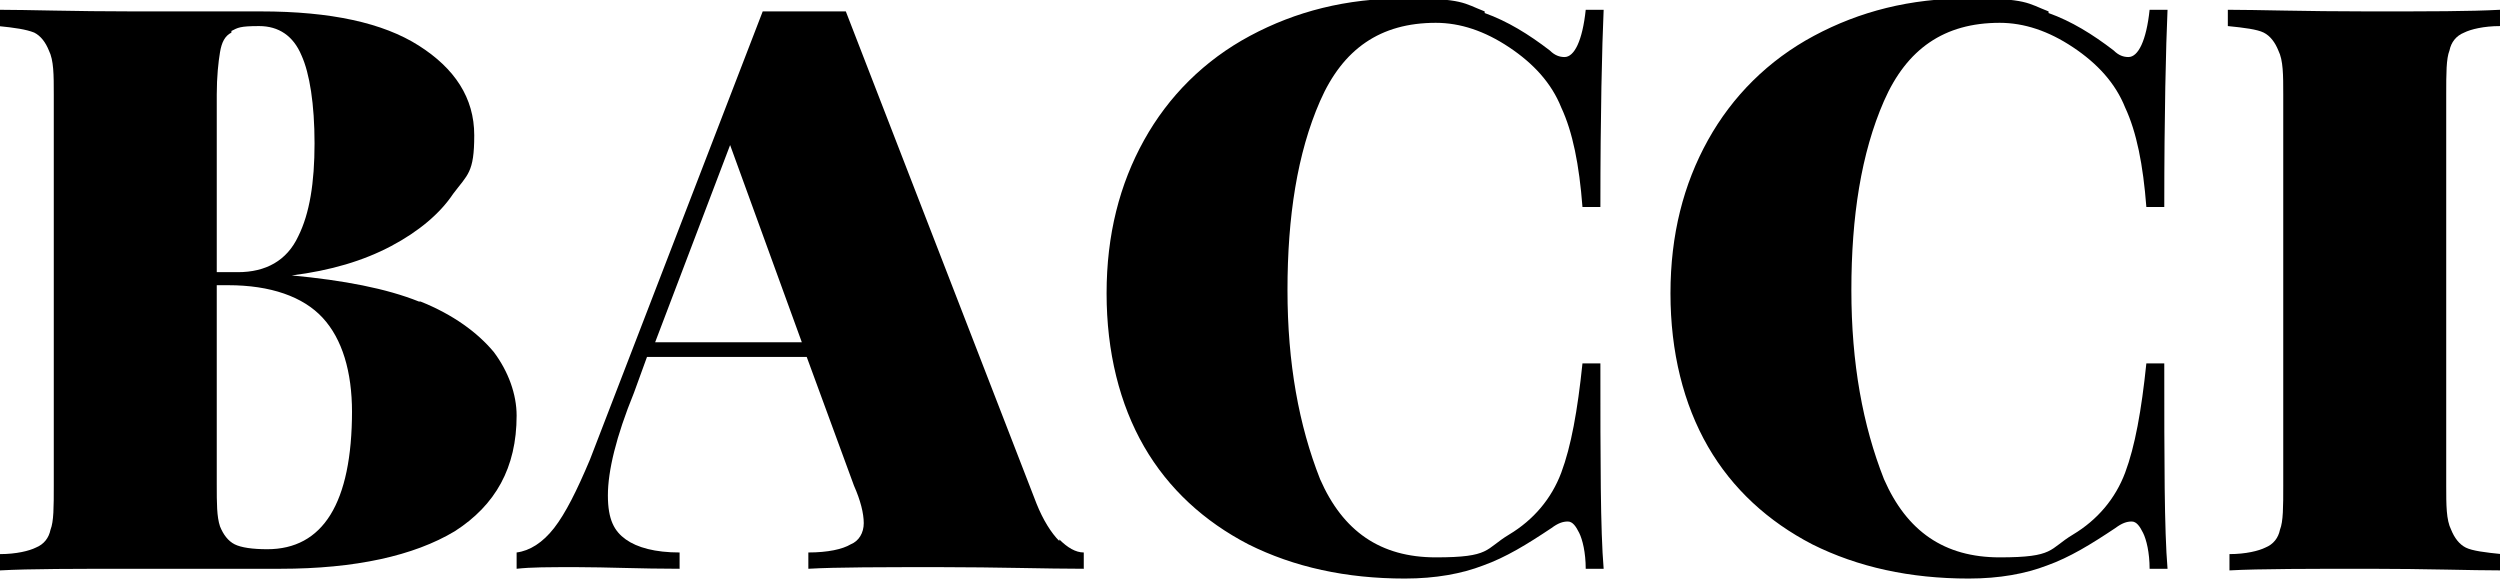
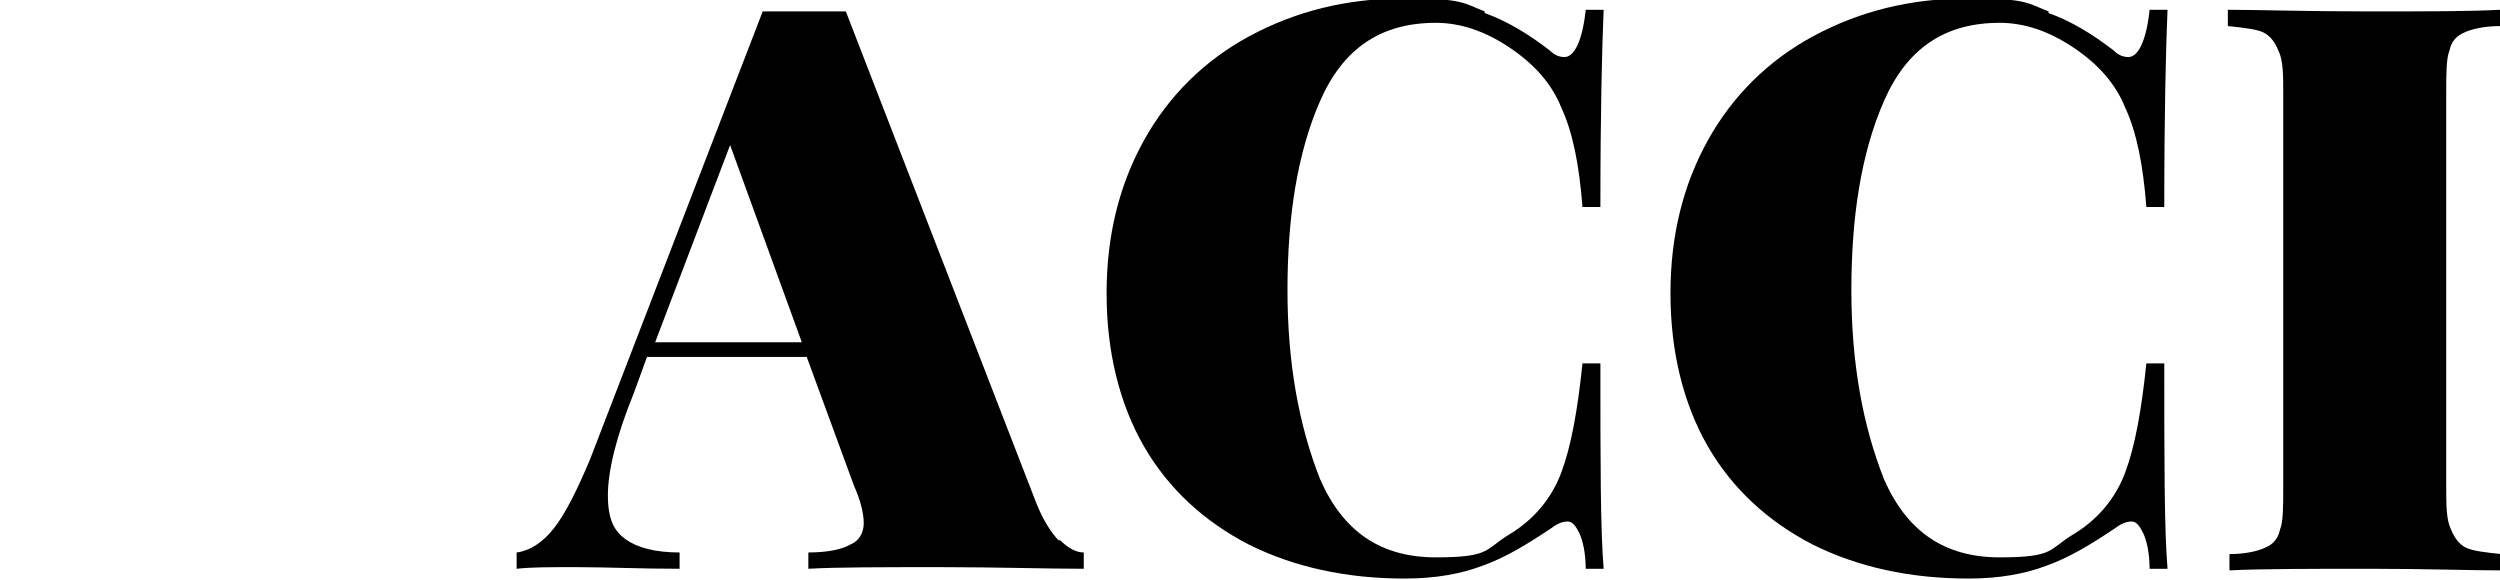
<svg xmlns="http://www.w3.org/2000/svg" viewBox="0 0 153.4 35.6" version="1.1" id="Livello_1">
-   <path d="M25.8,18.5c2,.8,3.5,1.9,4.5,3.1.9,1.2,1.4,2.6,1.4,3.9,0,3.2-1.3,5.5-3.8,7.1-2.5,1.5-6.1,2.3-10.7,2.3s-1.7,0-2.4,0c-2.2,0-4.3,0-6.4,0-3.8,0-6.6,0-8.4.1v-1c1,0,1.8-.2,2.2-.4.5-.2.8-.6.9-1.1.2-.5.2-1.4.2-2.7V5.8c0-1.2,0-2.1-.3-2.7-.2-.5-.5-.9-.9-1.1-.5-.2-1.2-.3-2.2-.4v-1c1.8,0,4.6.1,8.3.1h5.6c.6,0,1.4,0,2.2,0,4.3,0,7.5.7,9.7,2.1,2.2,1.4,3.4,3.2,3.4,5.5s-.4,2.4-1.3,3.6c-.8,1.2-2.1,2.3-3.8,3.2-1.7.9-3.7,1.5-6.1,1.8h0c3.2.3,5.8.8,7.8,1.6ZM14.2,2c-.4.2-.6.6-.7,1.2-.1.6-.2,1.5-.2,2.6v10.9h1.3c1.7,0,3-.7,3.7-2.2.7-1.4,1-3.3,1-5.7s-.3-4.3-.8-5.4c-.5-1.2-1.4-1.8-2.6-1.8s-1.3.1-1.7.3ZM21.6,25.3c0-2.5-.6-4.5-1.8-5.8-1.2-1.3-3.2-2-5.8-2h-.7v12.2c0,1.2,0,2,.2,2.6.2.5.5.9.9,1.1s1.1.3,2,.3c3.4,0,5.2-2.8,5.2-8.5Z" />
  <path d="M65,33.1c.5.5,1,.8,1.5.8v1c-2.3,0-5.3-.1-8.8-.1s-6.4,0-8.1.1v-1c1.2,0,2.1-.2,2.6-.5.5-.2.8-.7.8-1.3s-.2-1.4-.6-2.3l-2.9-7.9h-9.8l-.8,2.2c-1.1,2.7-1.6,4.8-1.6,6.3s.4,2.2,1.1,2.7c.7.5,1.8.8,3.3.8v1c-2.4,0-4.5-.1-6.3-.1s-2.8,0-3.7.1v-1c.8-.1,1.6-.6,2.3-1.5.7-.9,1.4-2.3,2.2-4.2L46.8.7c1,0,1.9,0,2.6,0s1.5,0,2.5,0l11.7,30.2c.4,1,.9,1.8,1.4,2.3ZM49.2,21l-4.4-12.1-4.6,12.1h9Z" />
  <path d="M91.1.8c1.4.5,2.7,1.3,4,2.3.3.3.6.4.9.4.6,0,1.1-1,1.3-2.9h1.1c-.1,2.3-.2,6.3-.2,12.1h-1.1c-.2-2.6-.6-4.6-1.3-6.1-.6-1.5-1.7-2.7-3.2-3.7-1.5-1-3-1.5-4.5-1.5-3.4,0-5.7,1.6-7.1,4.8-1.4,3.2-2,7.1-2,11.6s.7,8.3,2,11.6c1.4,3.2,3.7,4.8,7.1,4.8s3-.5,4.5-1.4c1.5-.9,2.6-2.2,3.2-3.8.6-1.6,1-3.8,1.3-6.7h1.1c0,6,0,10.2.2,12.6h-1.1c0-1-.2-1.8-.4-2.2-.2-.4-.4-.7-.7-.7s-.6.1-1,.4c-1.5,1-2.8,1.8-4.2,2.3-1.3.5-2.9.8-4.8.8-3.6,0-6.8-.7-9.6-2.1-2.7-1.4-4.9-3.4-6.4-6-1.5-2.6-2.3-5.8-2.3-9.4s.8-6.7,2.3-9.4c1.5-2.7,3.7-4.9,6.5-6.4,2.8-1.5,5.9-2.3,9.5-2.3s3.6.3,4.9.8Z" />
  <path d="M125.7.8c1.4.5,2.7,1.3,4,2.3.3.3.6.4.9.4.6,0,1.1-1,1.3-2.9h1.1c-.1,2.3-.2,6.3-.2,12.1h-1.1c-.2-2.6-.6-4.6-1.3-6.1-.6-1.5-1.7-2.7-3.2-3.7-1.5-1-3-1.5-4.5-1.5-3.4,0-5.7,1.6-7.1,4.8-1.4,3.2-2,7.1-2,11.6s.7,8.3,2,11.6c1.4,3.2,3.7,4.8,7.1,4.8s3-.5,4.5-1.4c1.5-.9,2.6-2.2,3.2-3.8.6-1.6,1-3.8,1.3-6.7h1.1c0,6,0,10.2.2,12.6h-1.1c0-1-.2-1.8-.4-2.2-.2-.4-.4-.7-.7-.7s-.6.1-1,.4c-1.5,1-2.8,1.8-4.2,2.3-1.3.5-2.9.8-4.8.8-3.6,0-6.8-.7-9.6-2.1-2.7-1.4-4.9-3.4-6.4-6-1.5-2.6-2.3-5.8-2.3-9.4s.8-6.7,2.3-9.4c1.5-2.7,3.7-4.9,6.5-6.4,2.8-1.5,5.9-2.3,9.5-2.3s3.6.3,4.9.8Z" />
  <path d="M153.4,1.6c-1,0-1.8.2-2.2.4-.5.2-.8.6-.9,1.1-.2.5-.2,1.4-.2,2.7v24c0,1.2,0,2.1.3,2.7.2.5.5.9.9,1.1s1.2.3,2.2.4v1c-1.9,0-4.6-.1-8.1-.1s-6.8,0-8.6.1v-1c1,0,1.8-.2,2.2-.4.5-.2.8-.6.9-1.1.2-.5.2-1.4.2-2.7V5.8c0-1.2,0-2.1-.3-2.7-.2-.5-.5-.9-.9-1.1s-1.2-.3-2.2-.4v-1c1.8,0,4.7.1,8.6.1s6.2,0,8.1-.1v1Z" />
</svg>